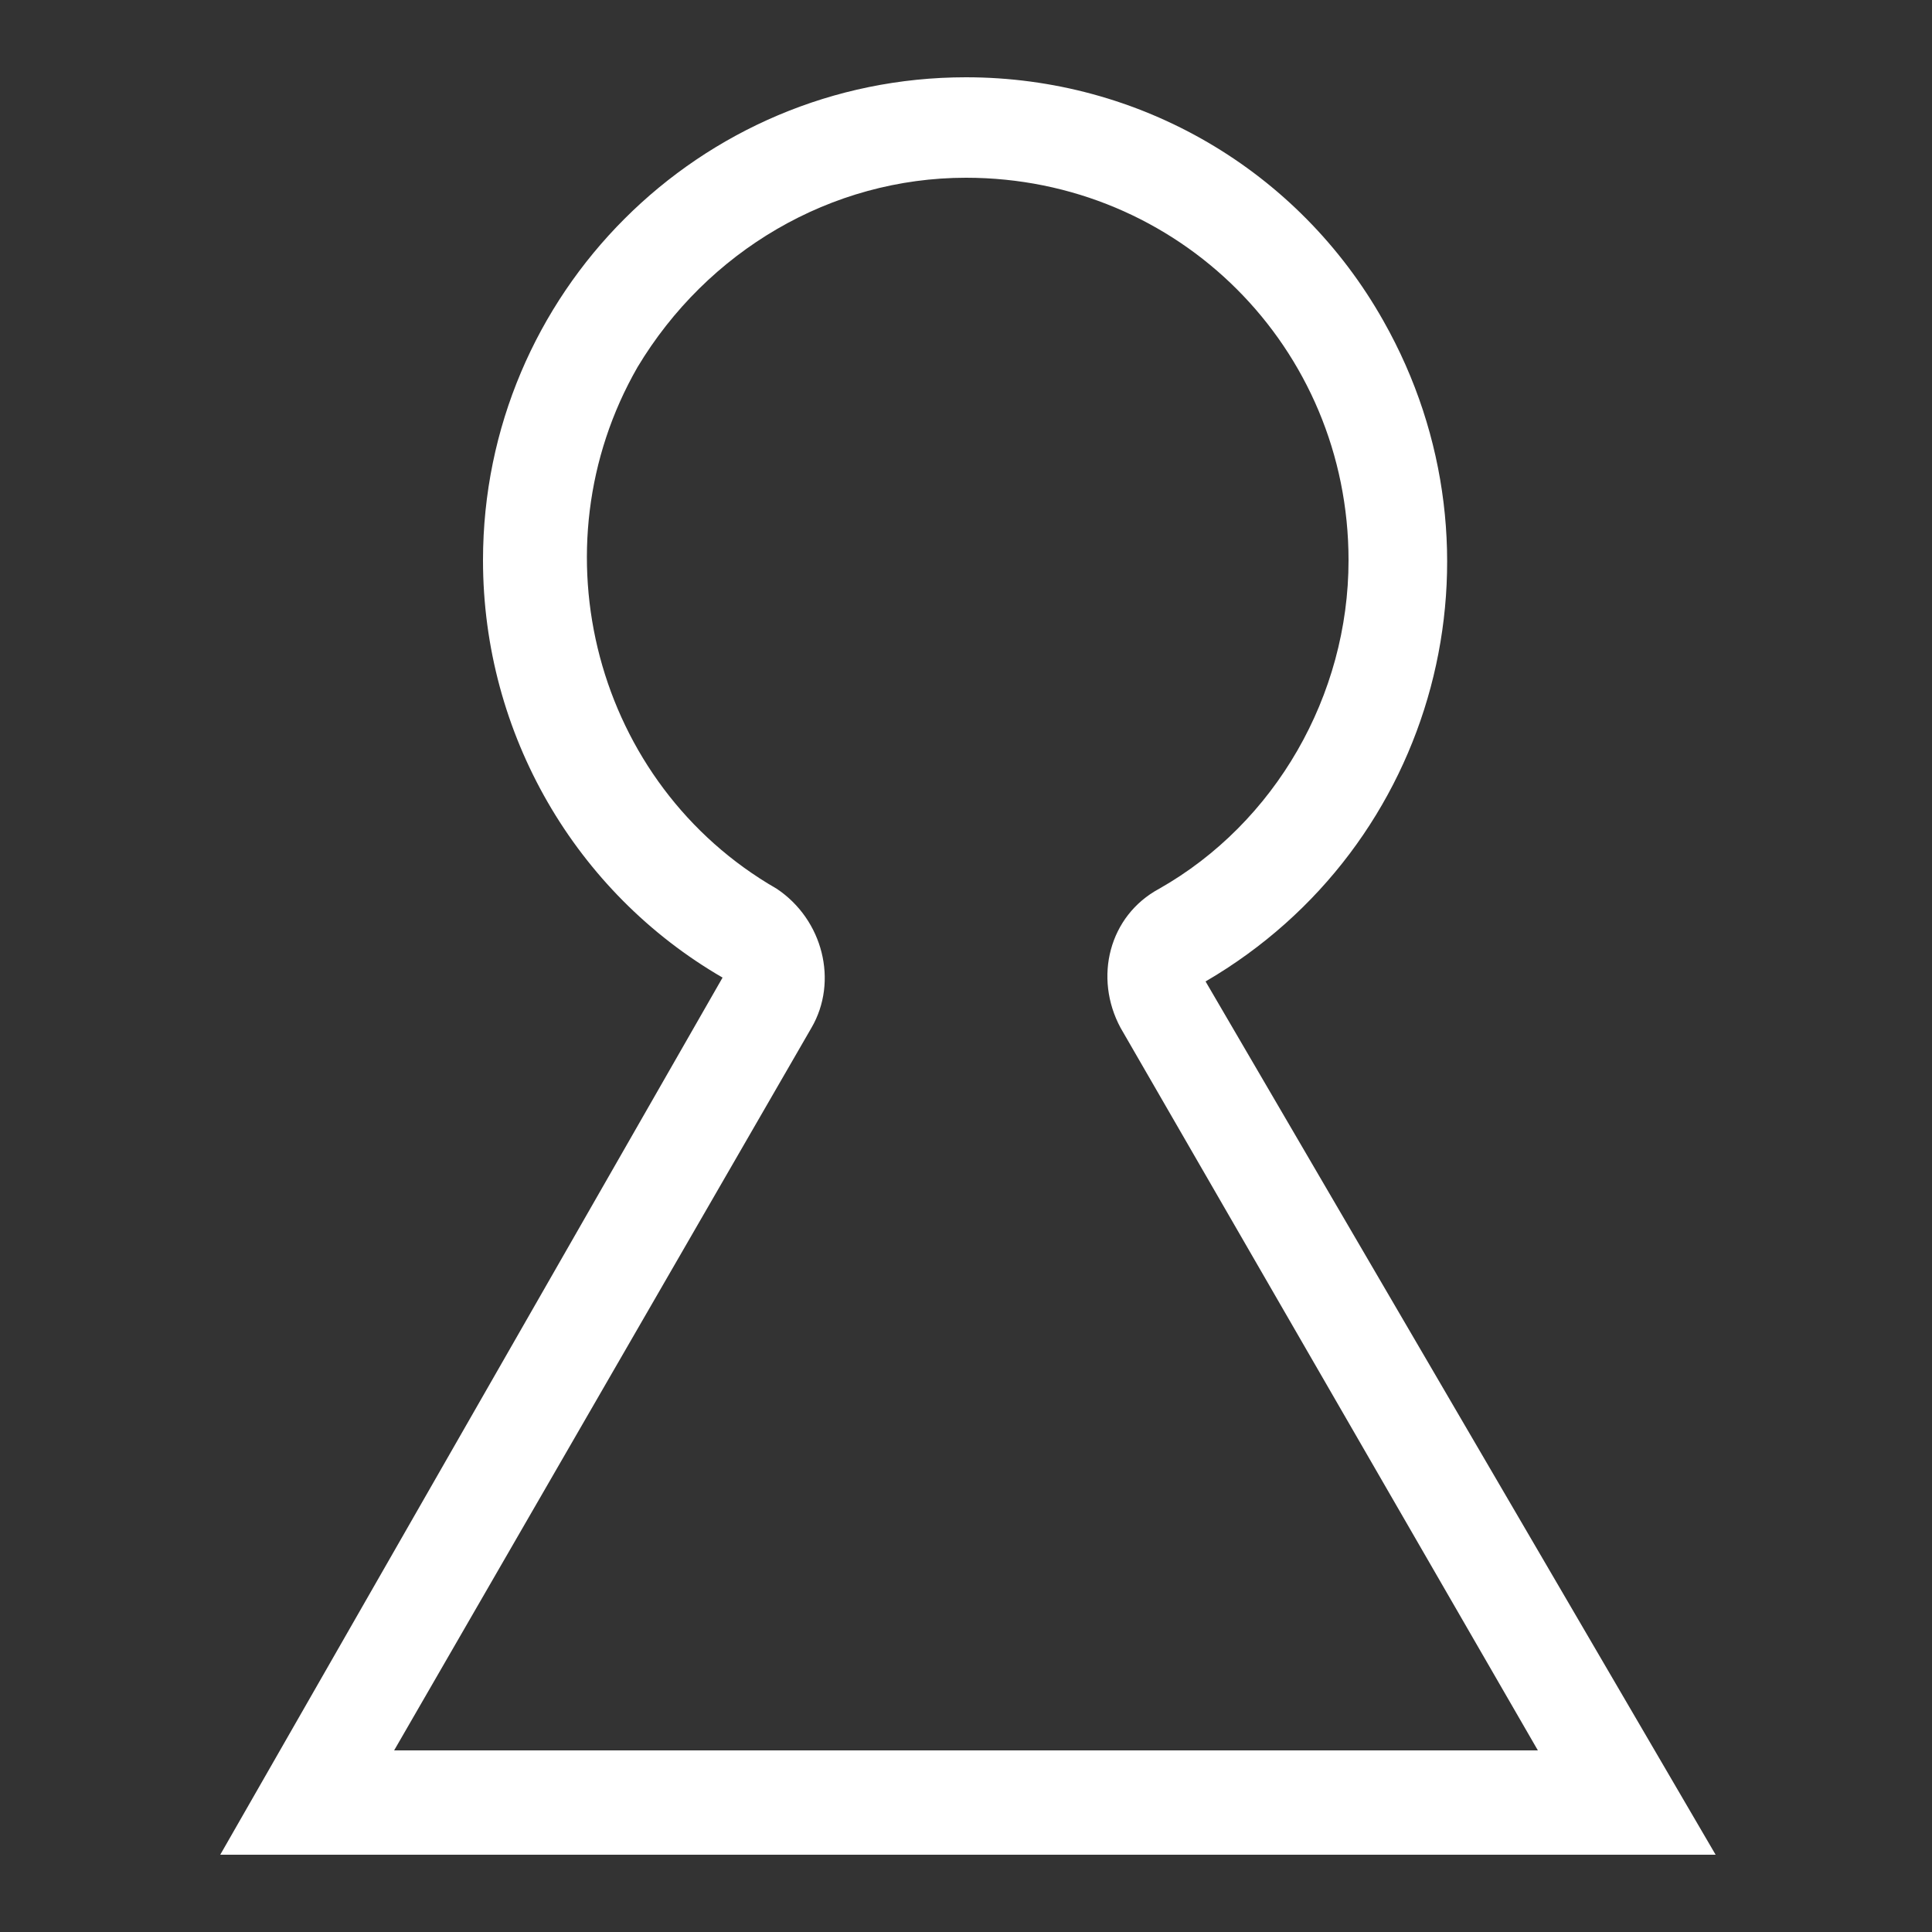
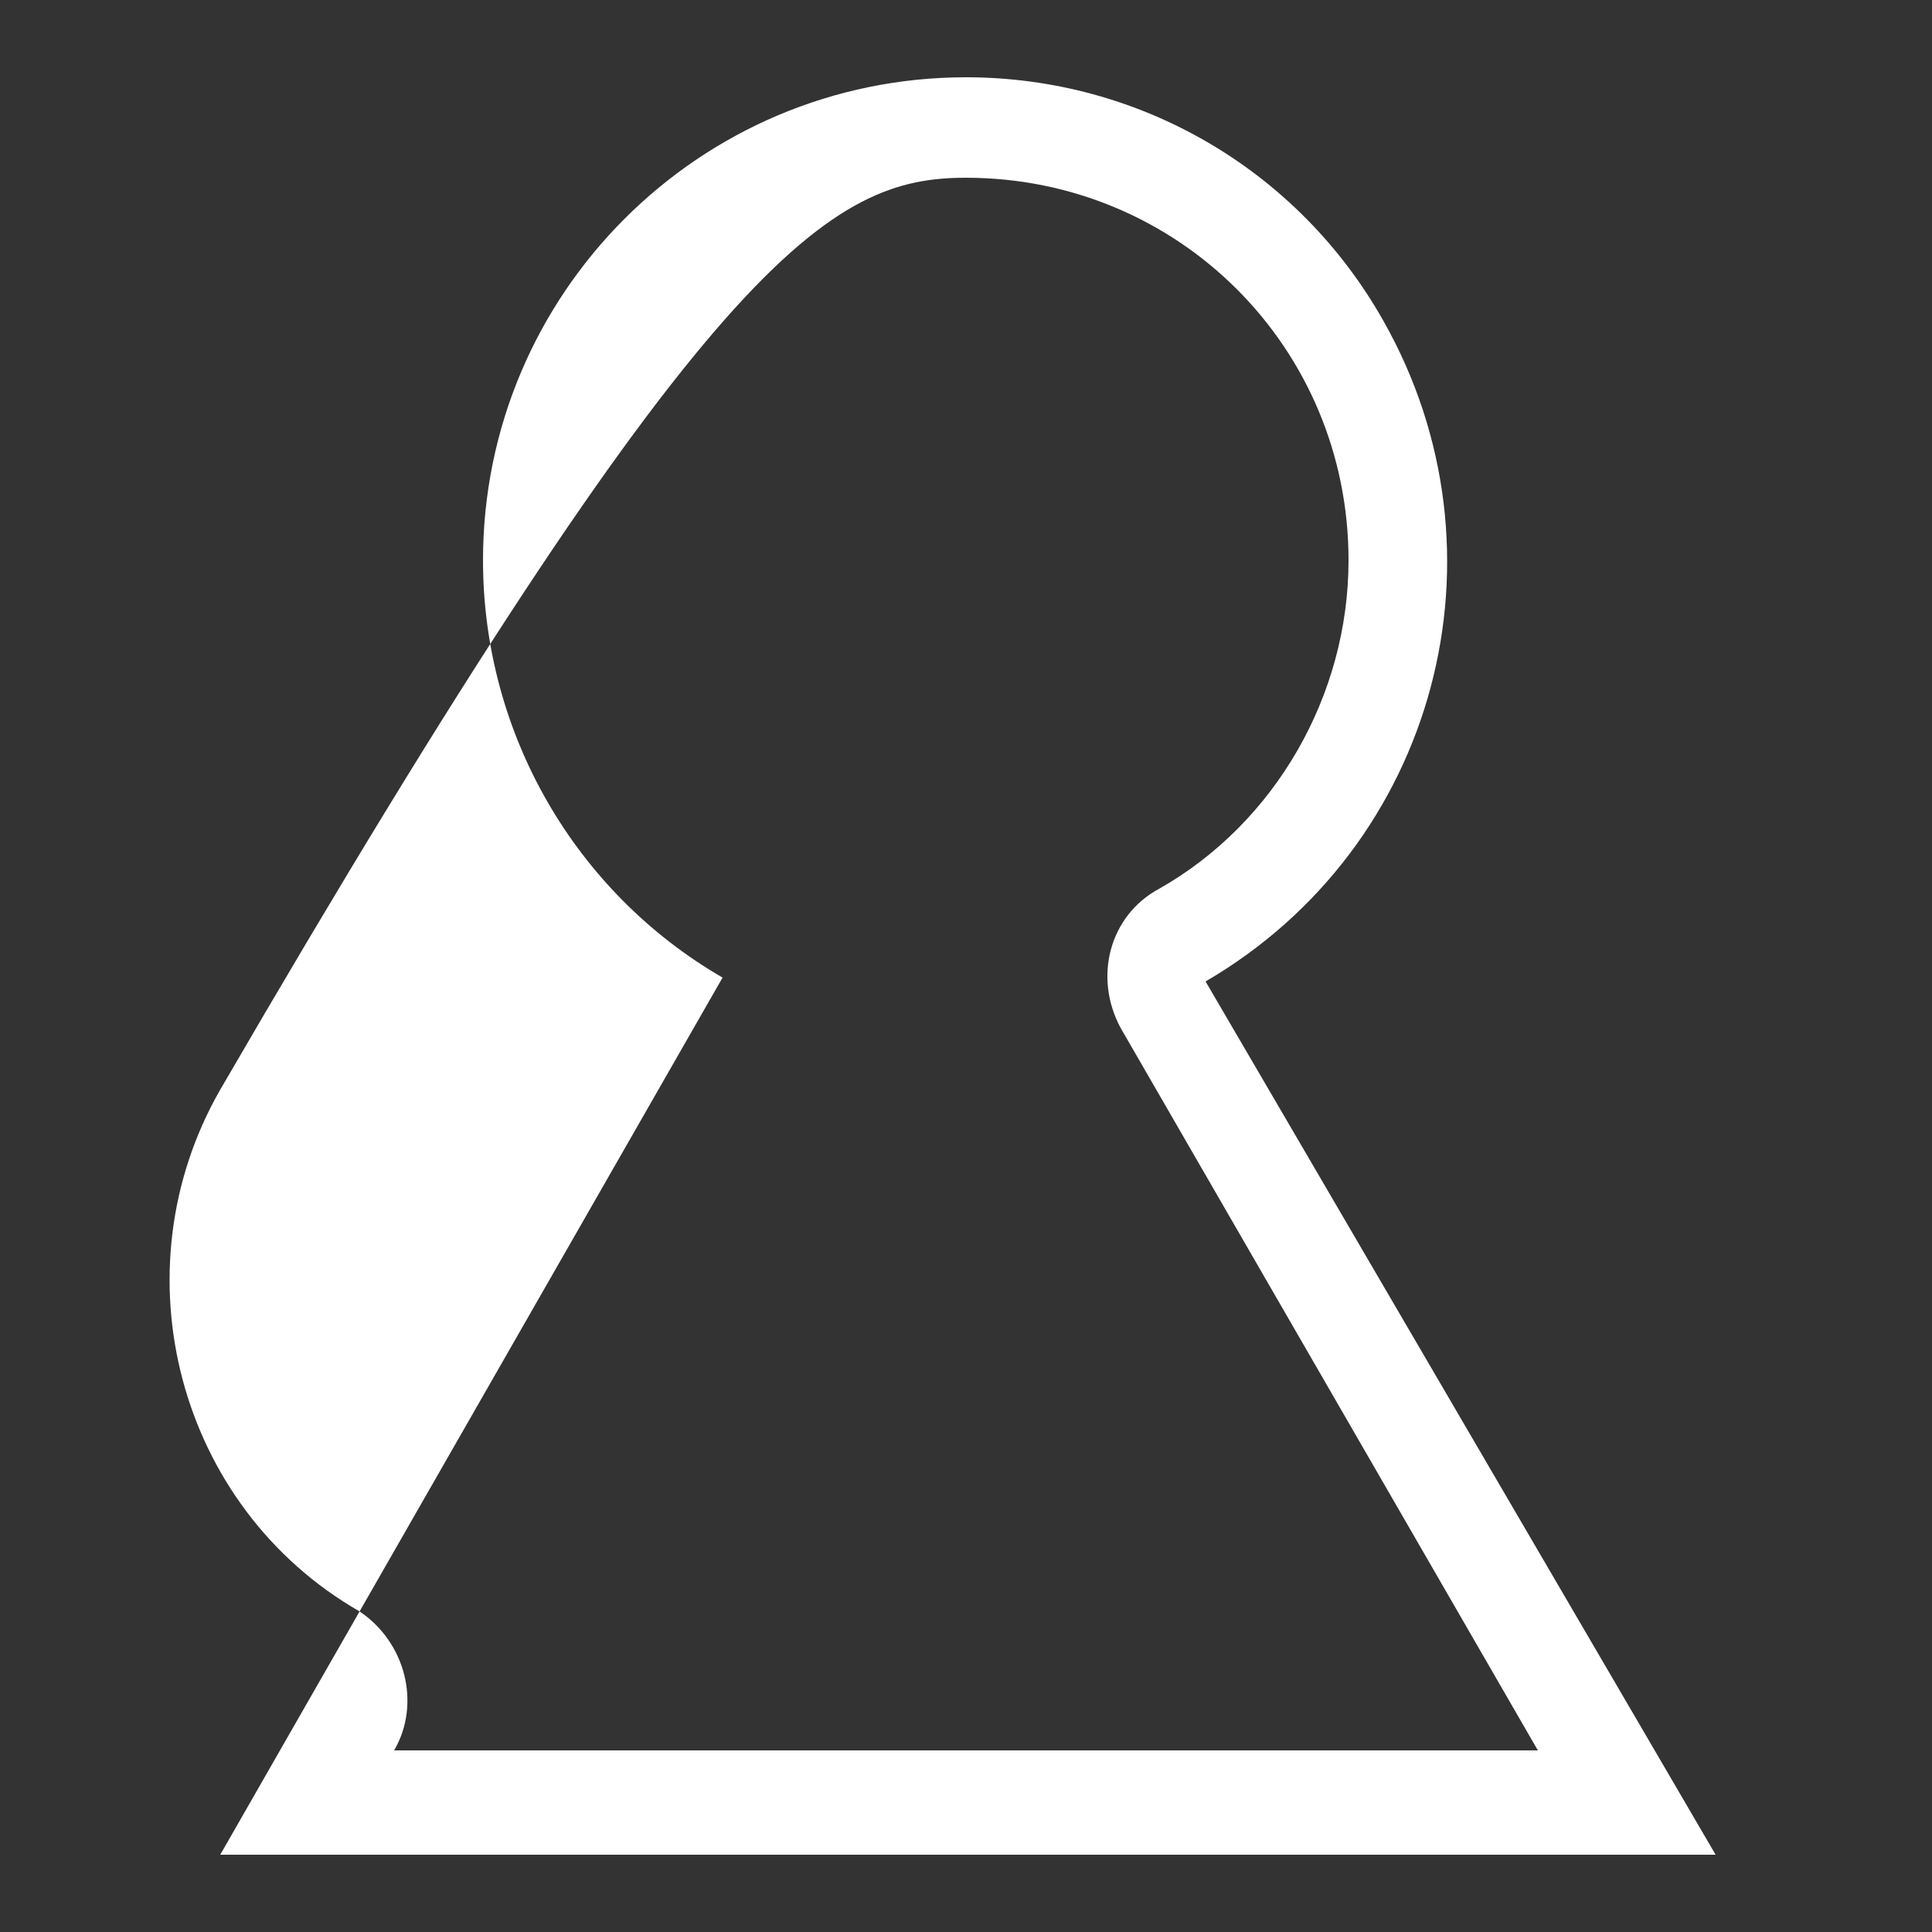
<svg xmlns="http://www.w3.org/2000/svg" version="1.1" id="レイヤー_1" x="0px" y="0px" viewBox="0 0 50 50" style="enable-background:new 0 0 50 50;" xml:space="preserve">
  <rect x="0" y="0" width="50" height="50" fill="#333333" stroke="none" />
  <style type="text/css">
	.st0{fill:#FFFFFF;}
</style>
  <title>icon_user_white</title>
  <g id="レイヤー_2_1_">
    <g id="ベース">
-       <path class="st0" d="M25,4.6c5.5,0,9.9,4.4,9.9,9.9c0,3.5-1.9,6.8-4.9,8.5c-1.3,0.7-1.7,2.3-1,3.6l10.8,18.7H10.2L21,26.6    c0.7-1.2,0.3-2.8-0.9-3.6c-4.7-2.7-6.3-8.8-3.6-13.5C18.3,6.5,21.5,4.6,25,4.6 M25,2c-6.9,0-12.5,5.6-12.5,12.5    c0,4.5,2.4,8.6,6.2,10.8L5.7,48h38.7L31.2,25.4c6-3.5,8-11.1,4.6-17.1C33.6,4.4,29.5,2,25,2z" />
+       <path class="st0" d="M25,4.6c5.5,0,9.9,4.4,9.9,9.9c0,3.5-1.9,6.8-4.9,8.5c-1.3,0.7-1.7,2.3-1,3.6l10.8,18.7H10.2c0.7-1.2,0.3-2.8-0.9-3.6c-4.7-2.7-6.3-8.8-3.6-13.5C18.3,6.5,21.5,4.6,25,4.6 M25,2c-6.9,0-12.5,5.6-12.5,12.5    c0,4.5,2.4,8.6,6.2,10.8L5.7,48h38.7L31.2,25.4c6-3.5,8-11.1,4.6-17.1C33.6,4.4,29.5,2,25,2z" />
    </g>
  </g>
</svg>